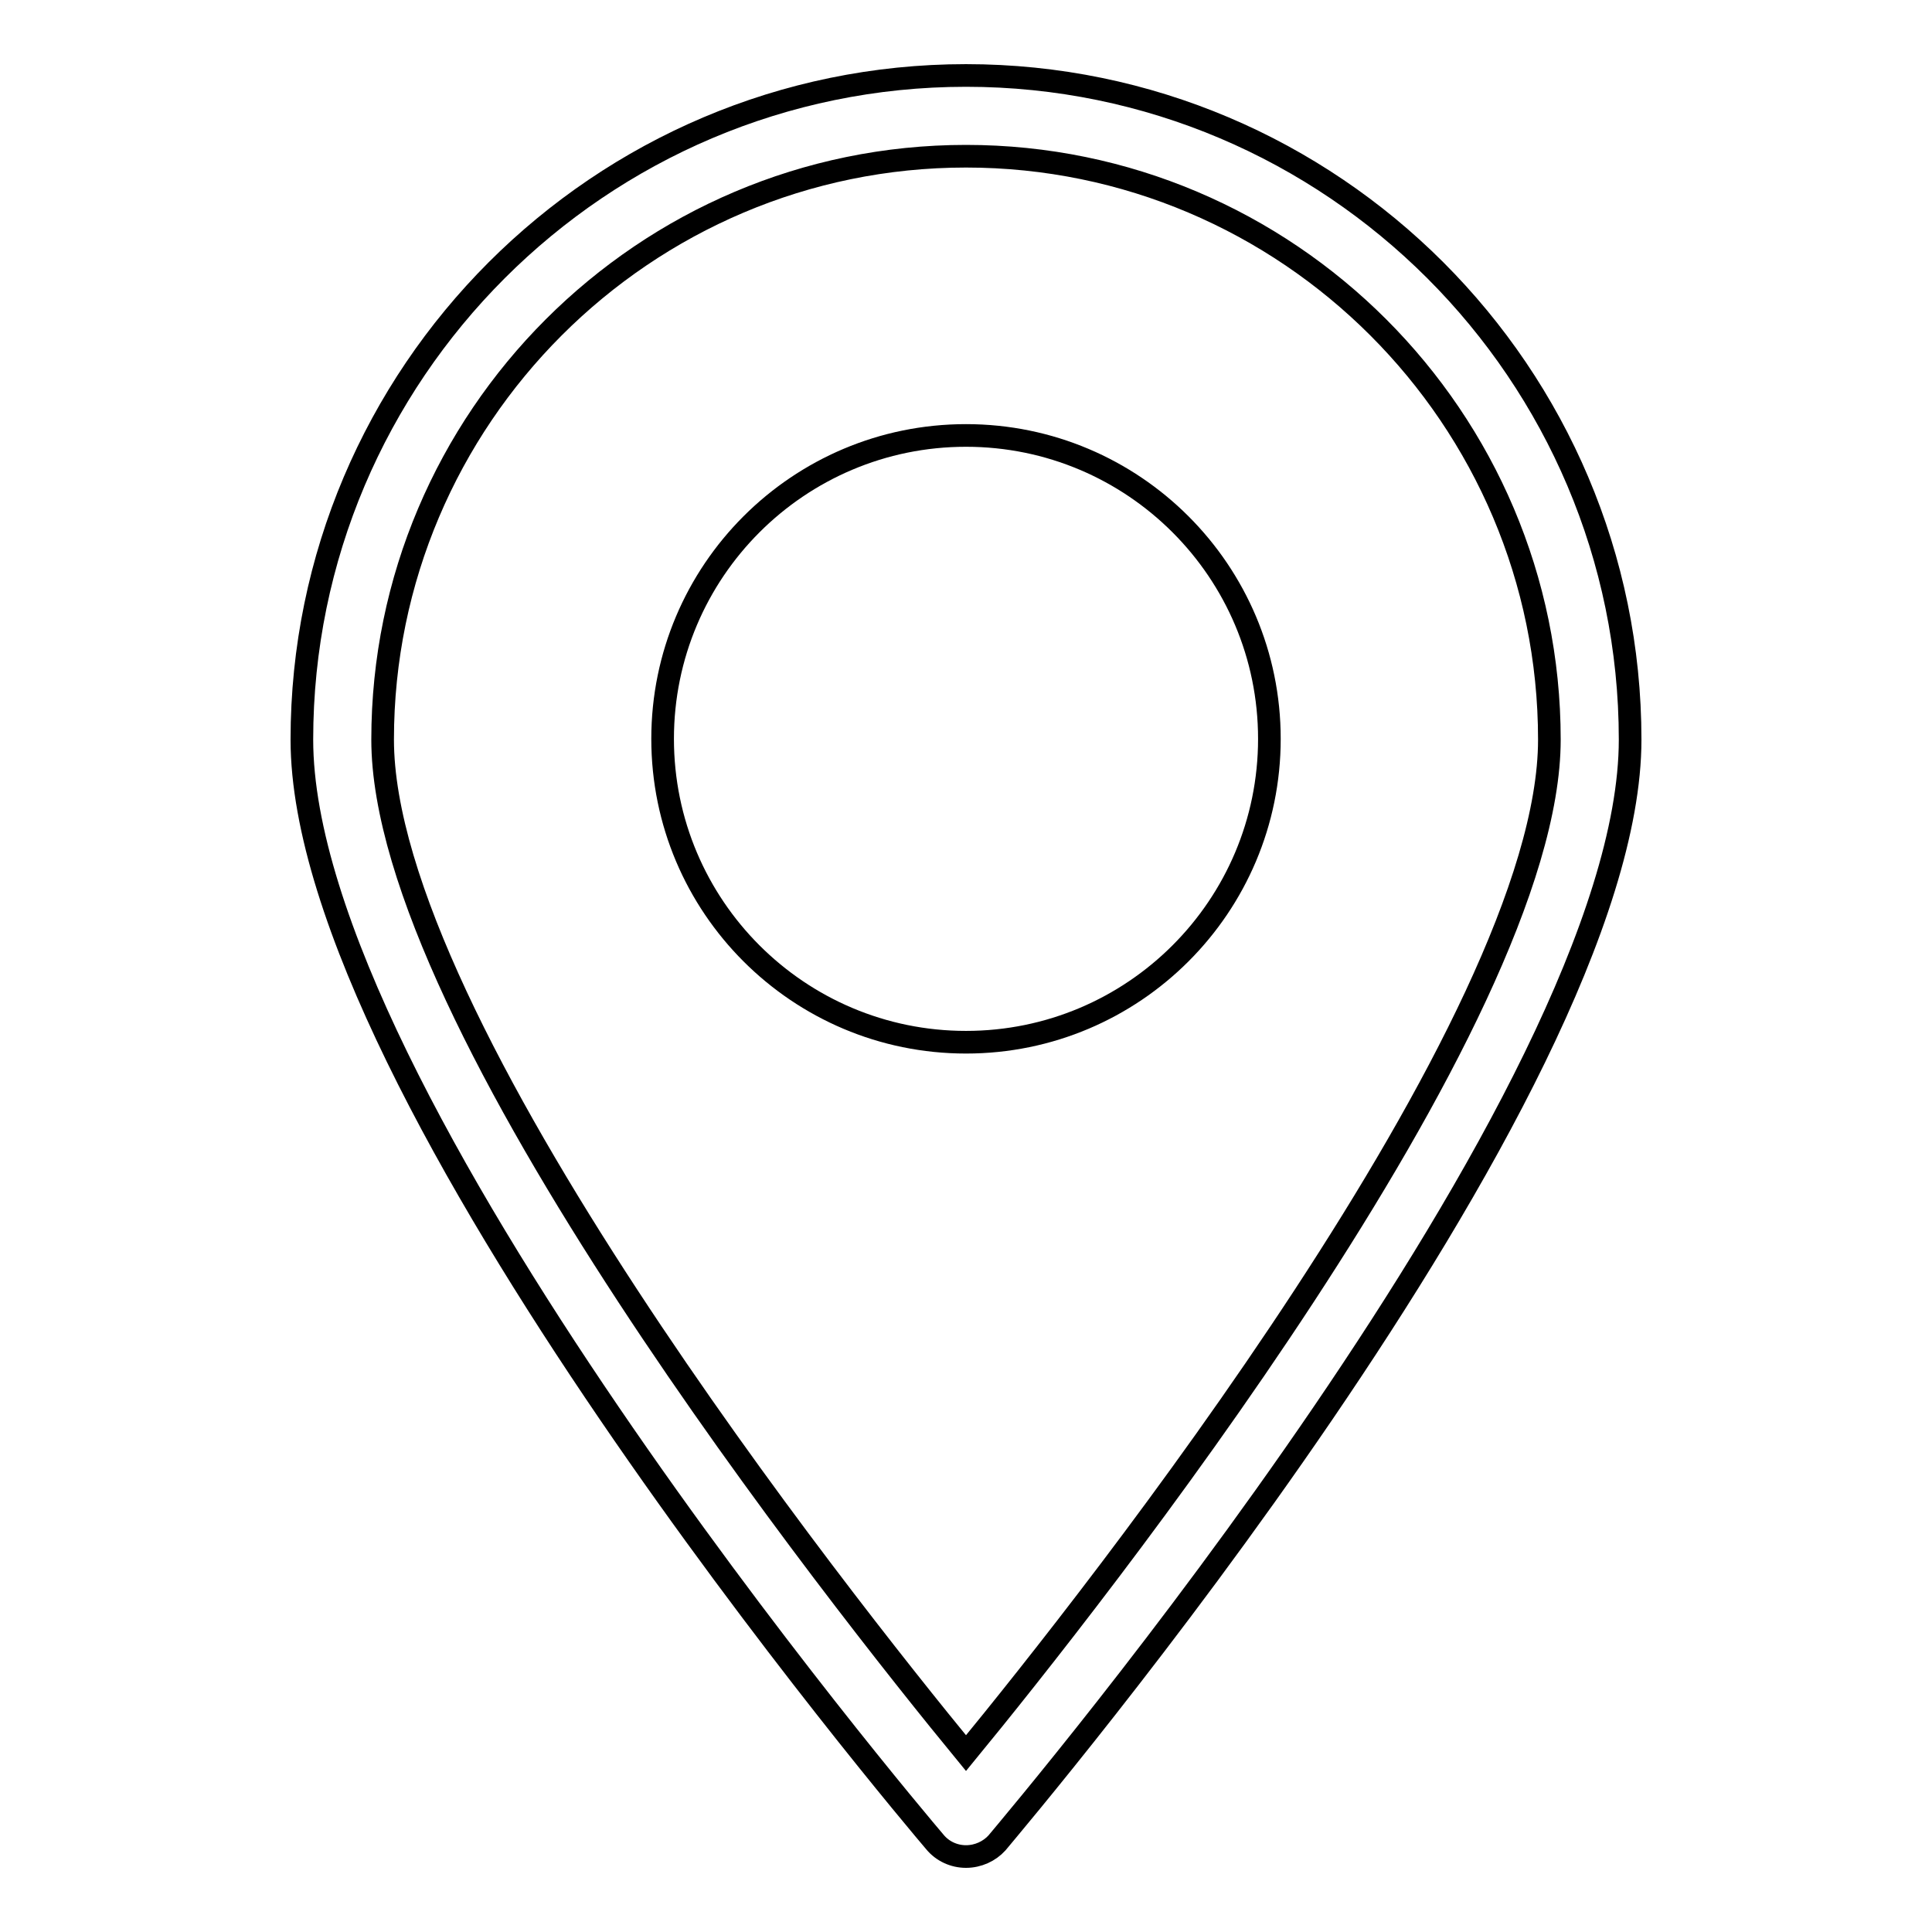
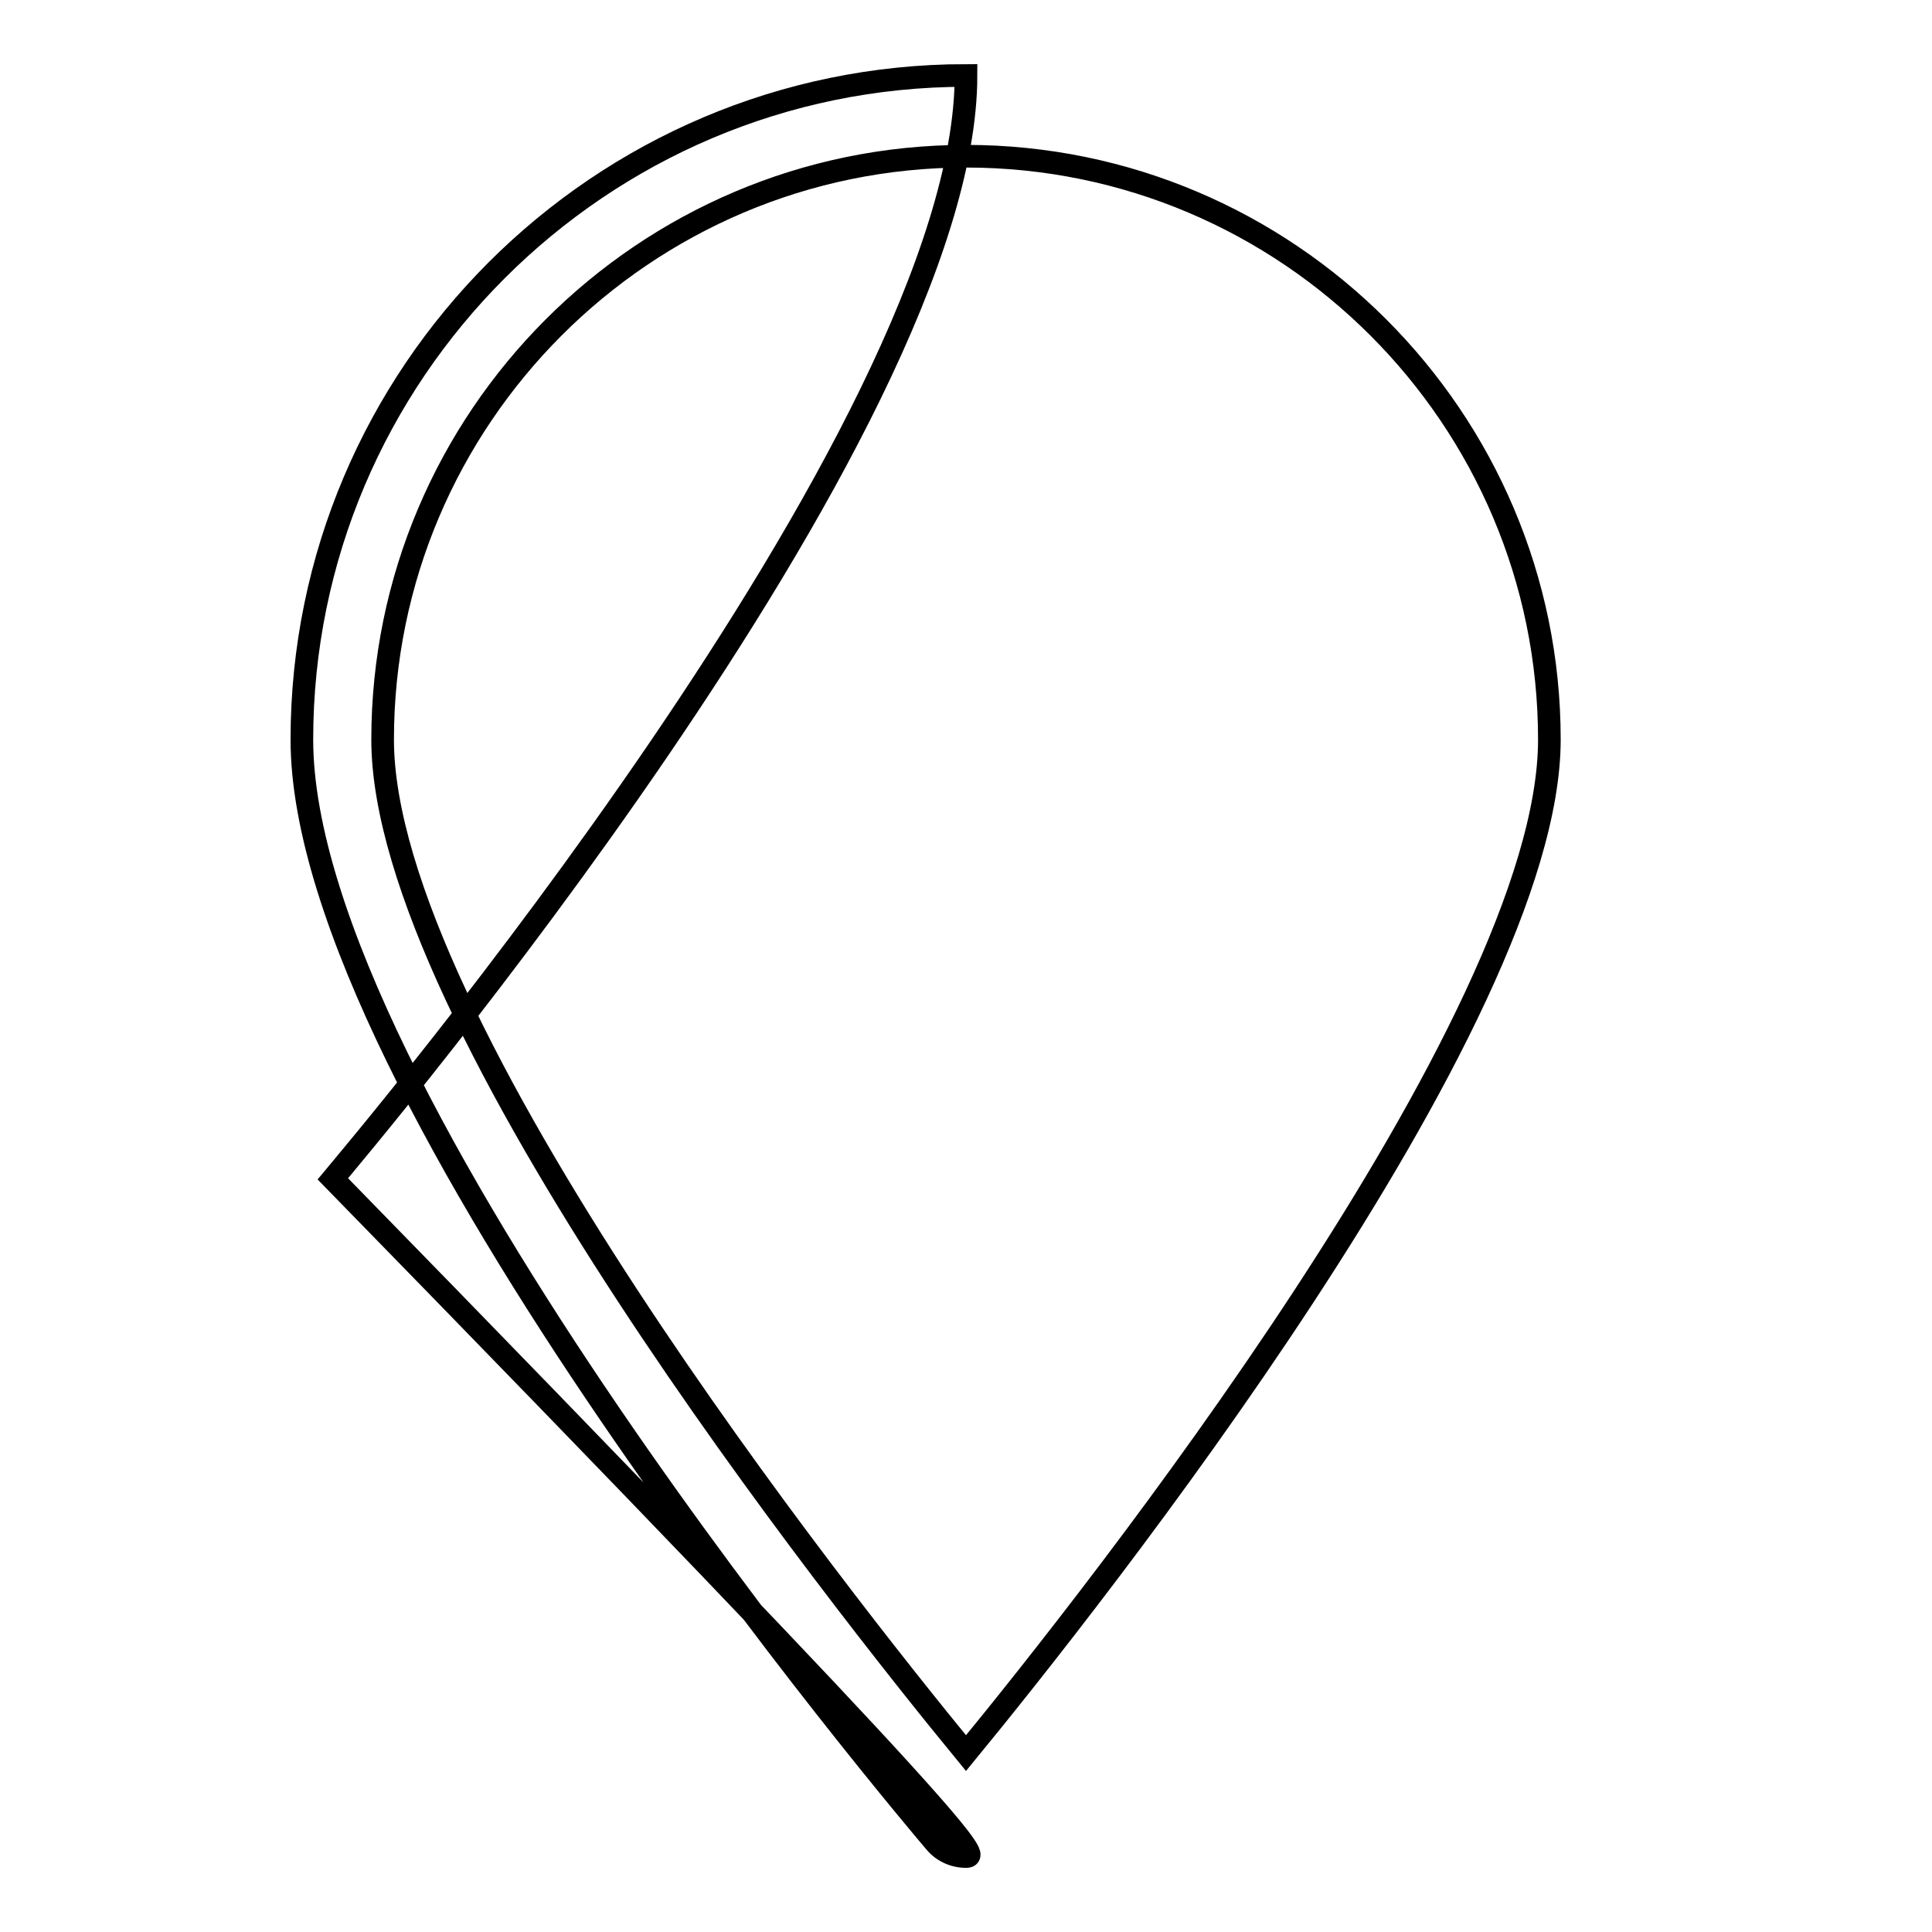
<svg xmlns="http://www.w3.org/2000/svg" version="1.1" x="0px" y="0px" viewBox="0 0 256 256" enable-background="new 0 0 256 256" xml:space="preserve">
  <g>
    <g>
-       <path stroke-width="3" fill-opacity="0" stroke="#000000" d="M128,246c-1.6,0-3.1-0.7-4.1-1.9C120.5,240.1,40,145,40,98c0-48.5,39.5-88,88-88s88,39.5,88,88c0,47.1-80.5,142.1-83.9,146.2C131.1,245.3,129.6,246,128,246z M128,20.7c-42.6,0-77.3,34.7-77.3,77.3c0,37.5,60.8,114.2,77.3,134.3c16.5-20.1,77.3-96.8,77.3-134.3C205.3,55.4,170.6,20.7,128,20.7z" />
-       <path stroke-width="3" fill-opacity="0" stroke="#000000" d="M87.8,97.9c0,22.2,18,40.2,40.2,40.2s40.2-18,40.2-40.2s-18-40.2-40.2-40.2S87.8,75.7,87.8,97.9L87.8,97.9z" />
+       <path stroke-width="3" fill-opacity="0" stroke="#000000" d="M128,246c-1.6,0-3.1-0.7-4.1-1.9C120.5,240.1,40,145,40,98c0-48.5,39.5-88,88-88c0,47.1-80.5,142.1-83.9,146.2C131.1,245.3,129.6,246,128,246z M128,20.7c-42.6,0-77.3,34.7-77.3,77.3c0,37.5,60.8,114.2,77.3,134.3c16.5-20.1,77.3-96.8,77.3-134.3C205.3,55.4,170.6,20.7,128,20.7z" />
    </g>
  </g>
</svg>